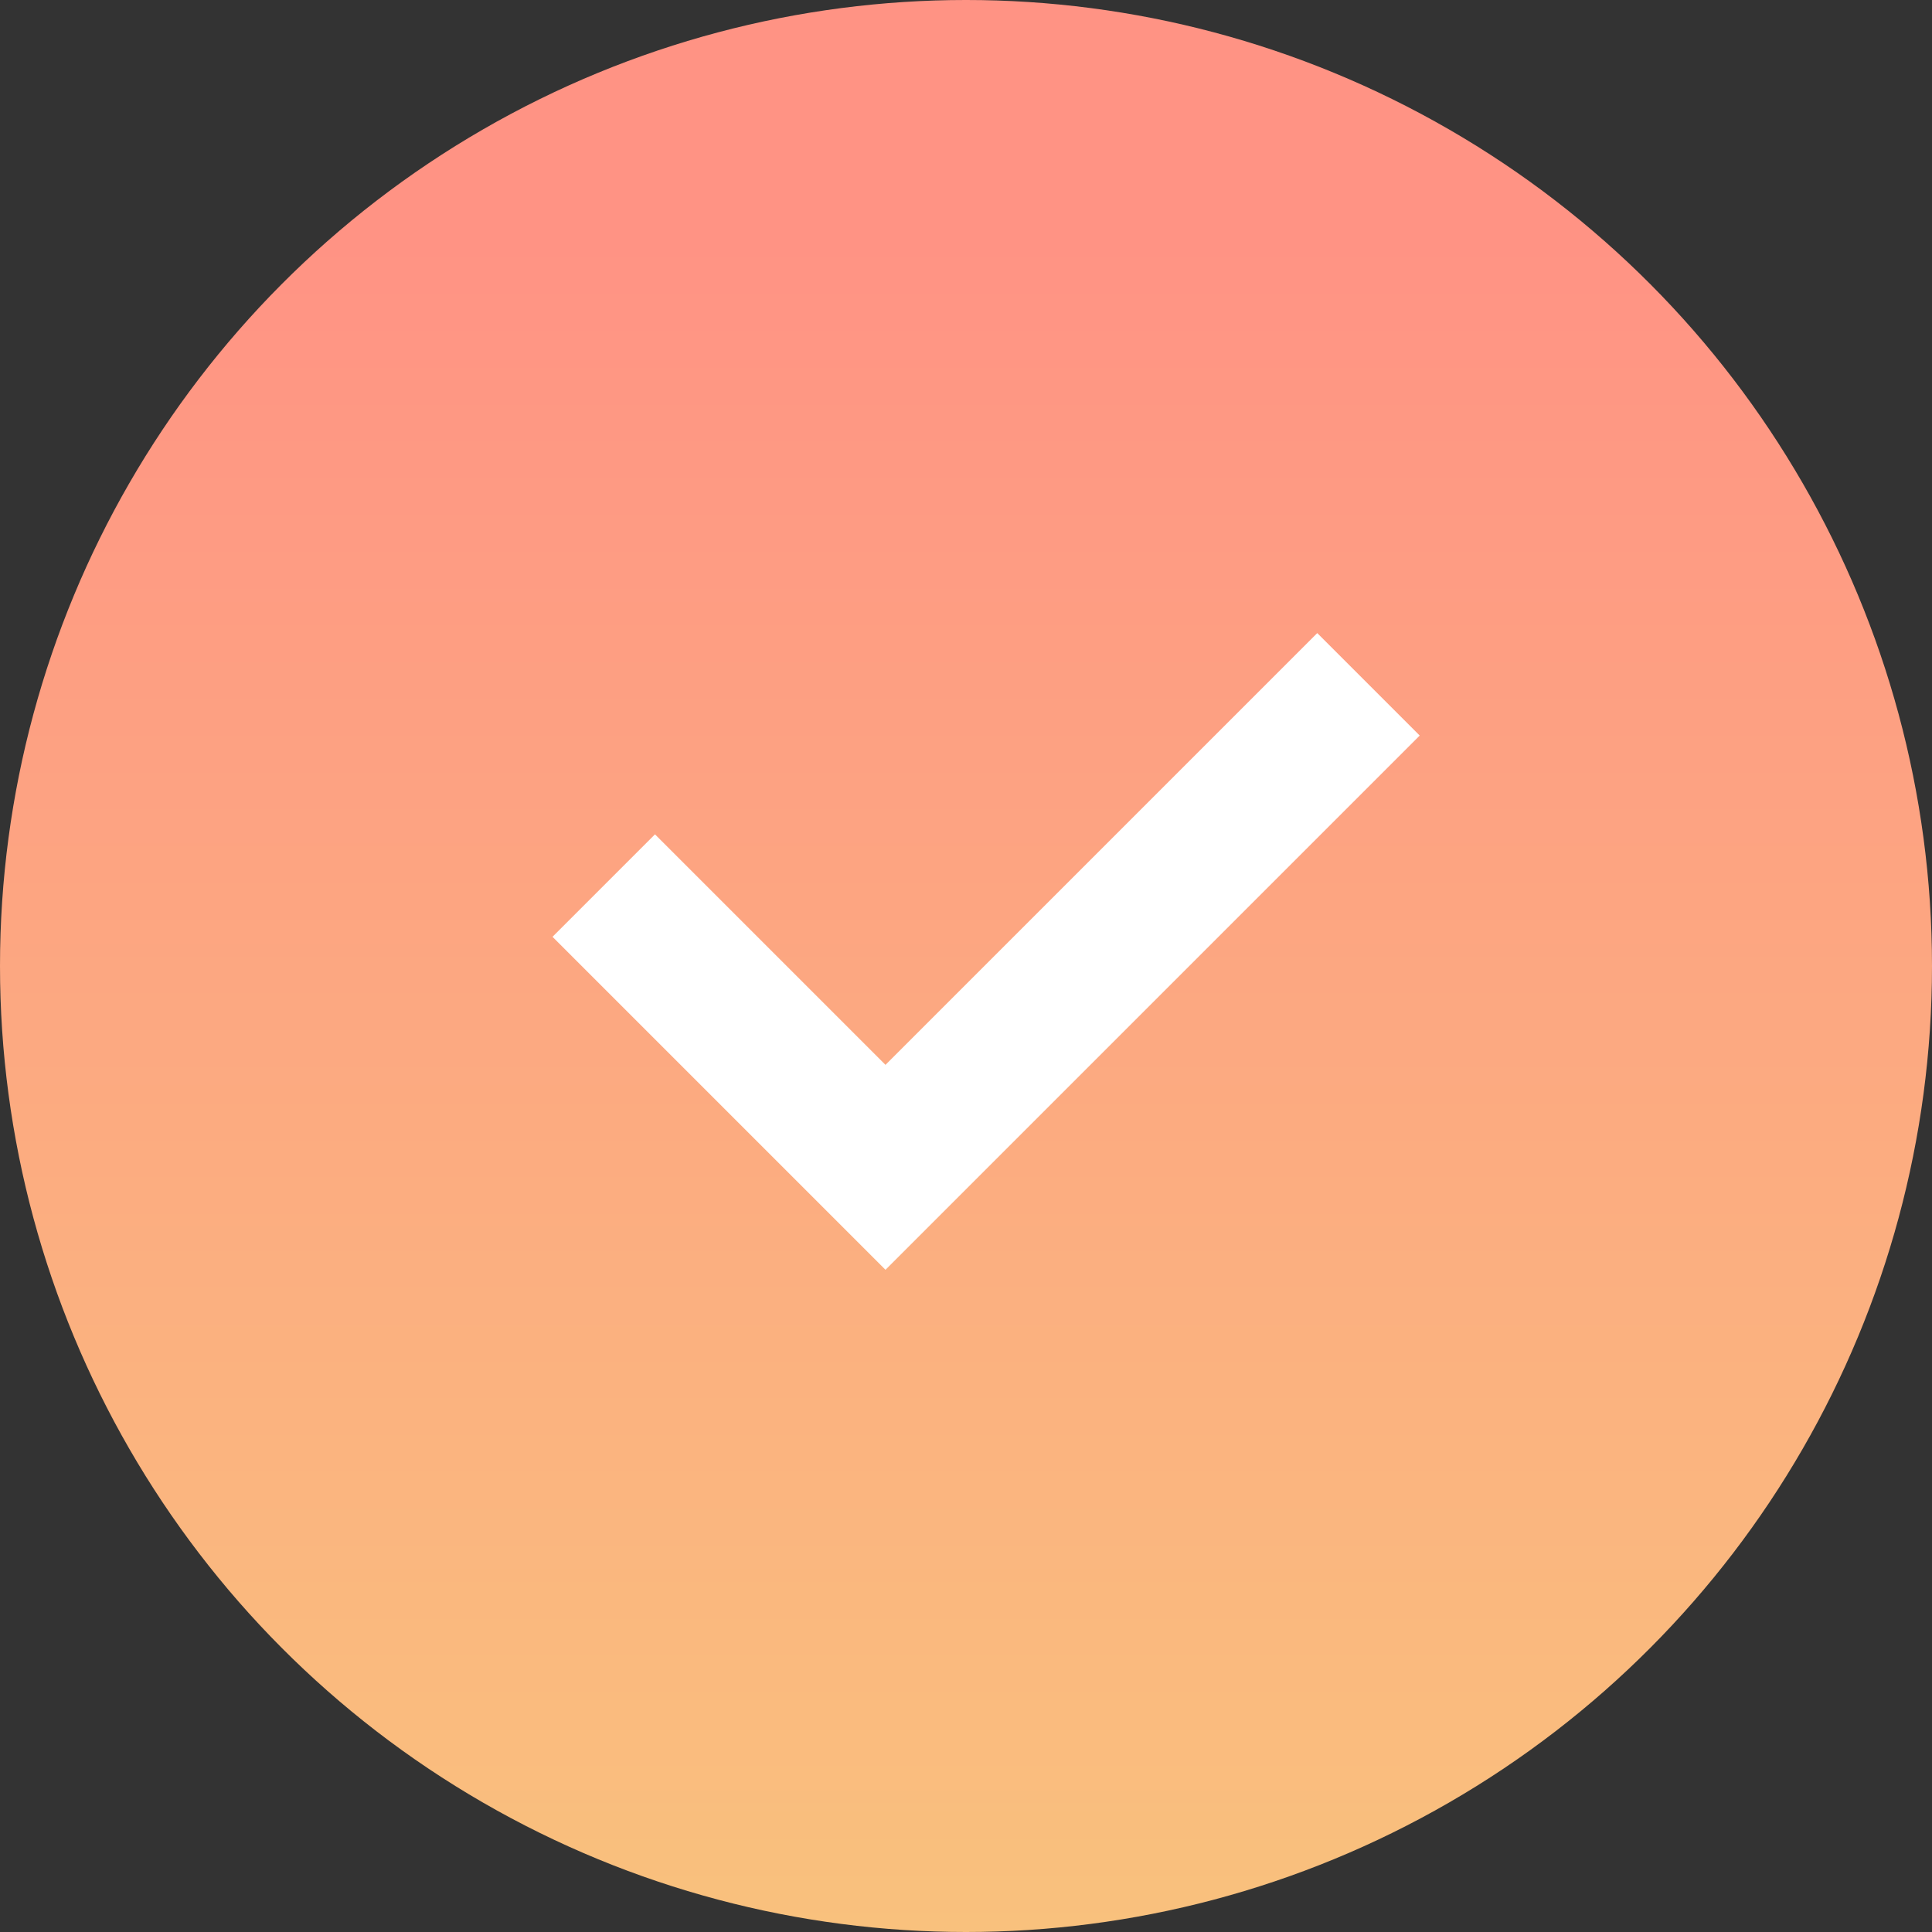
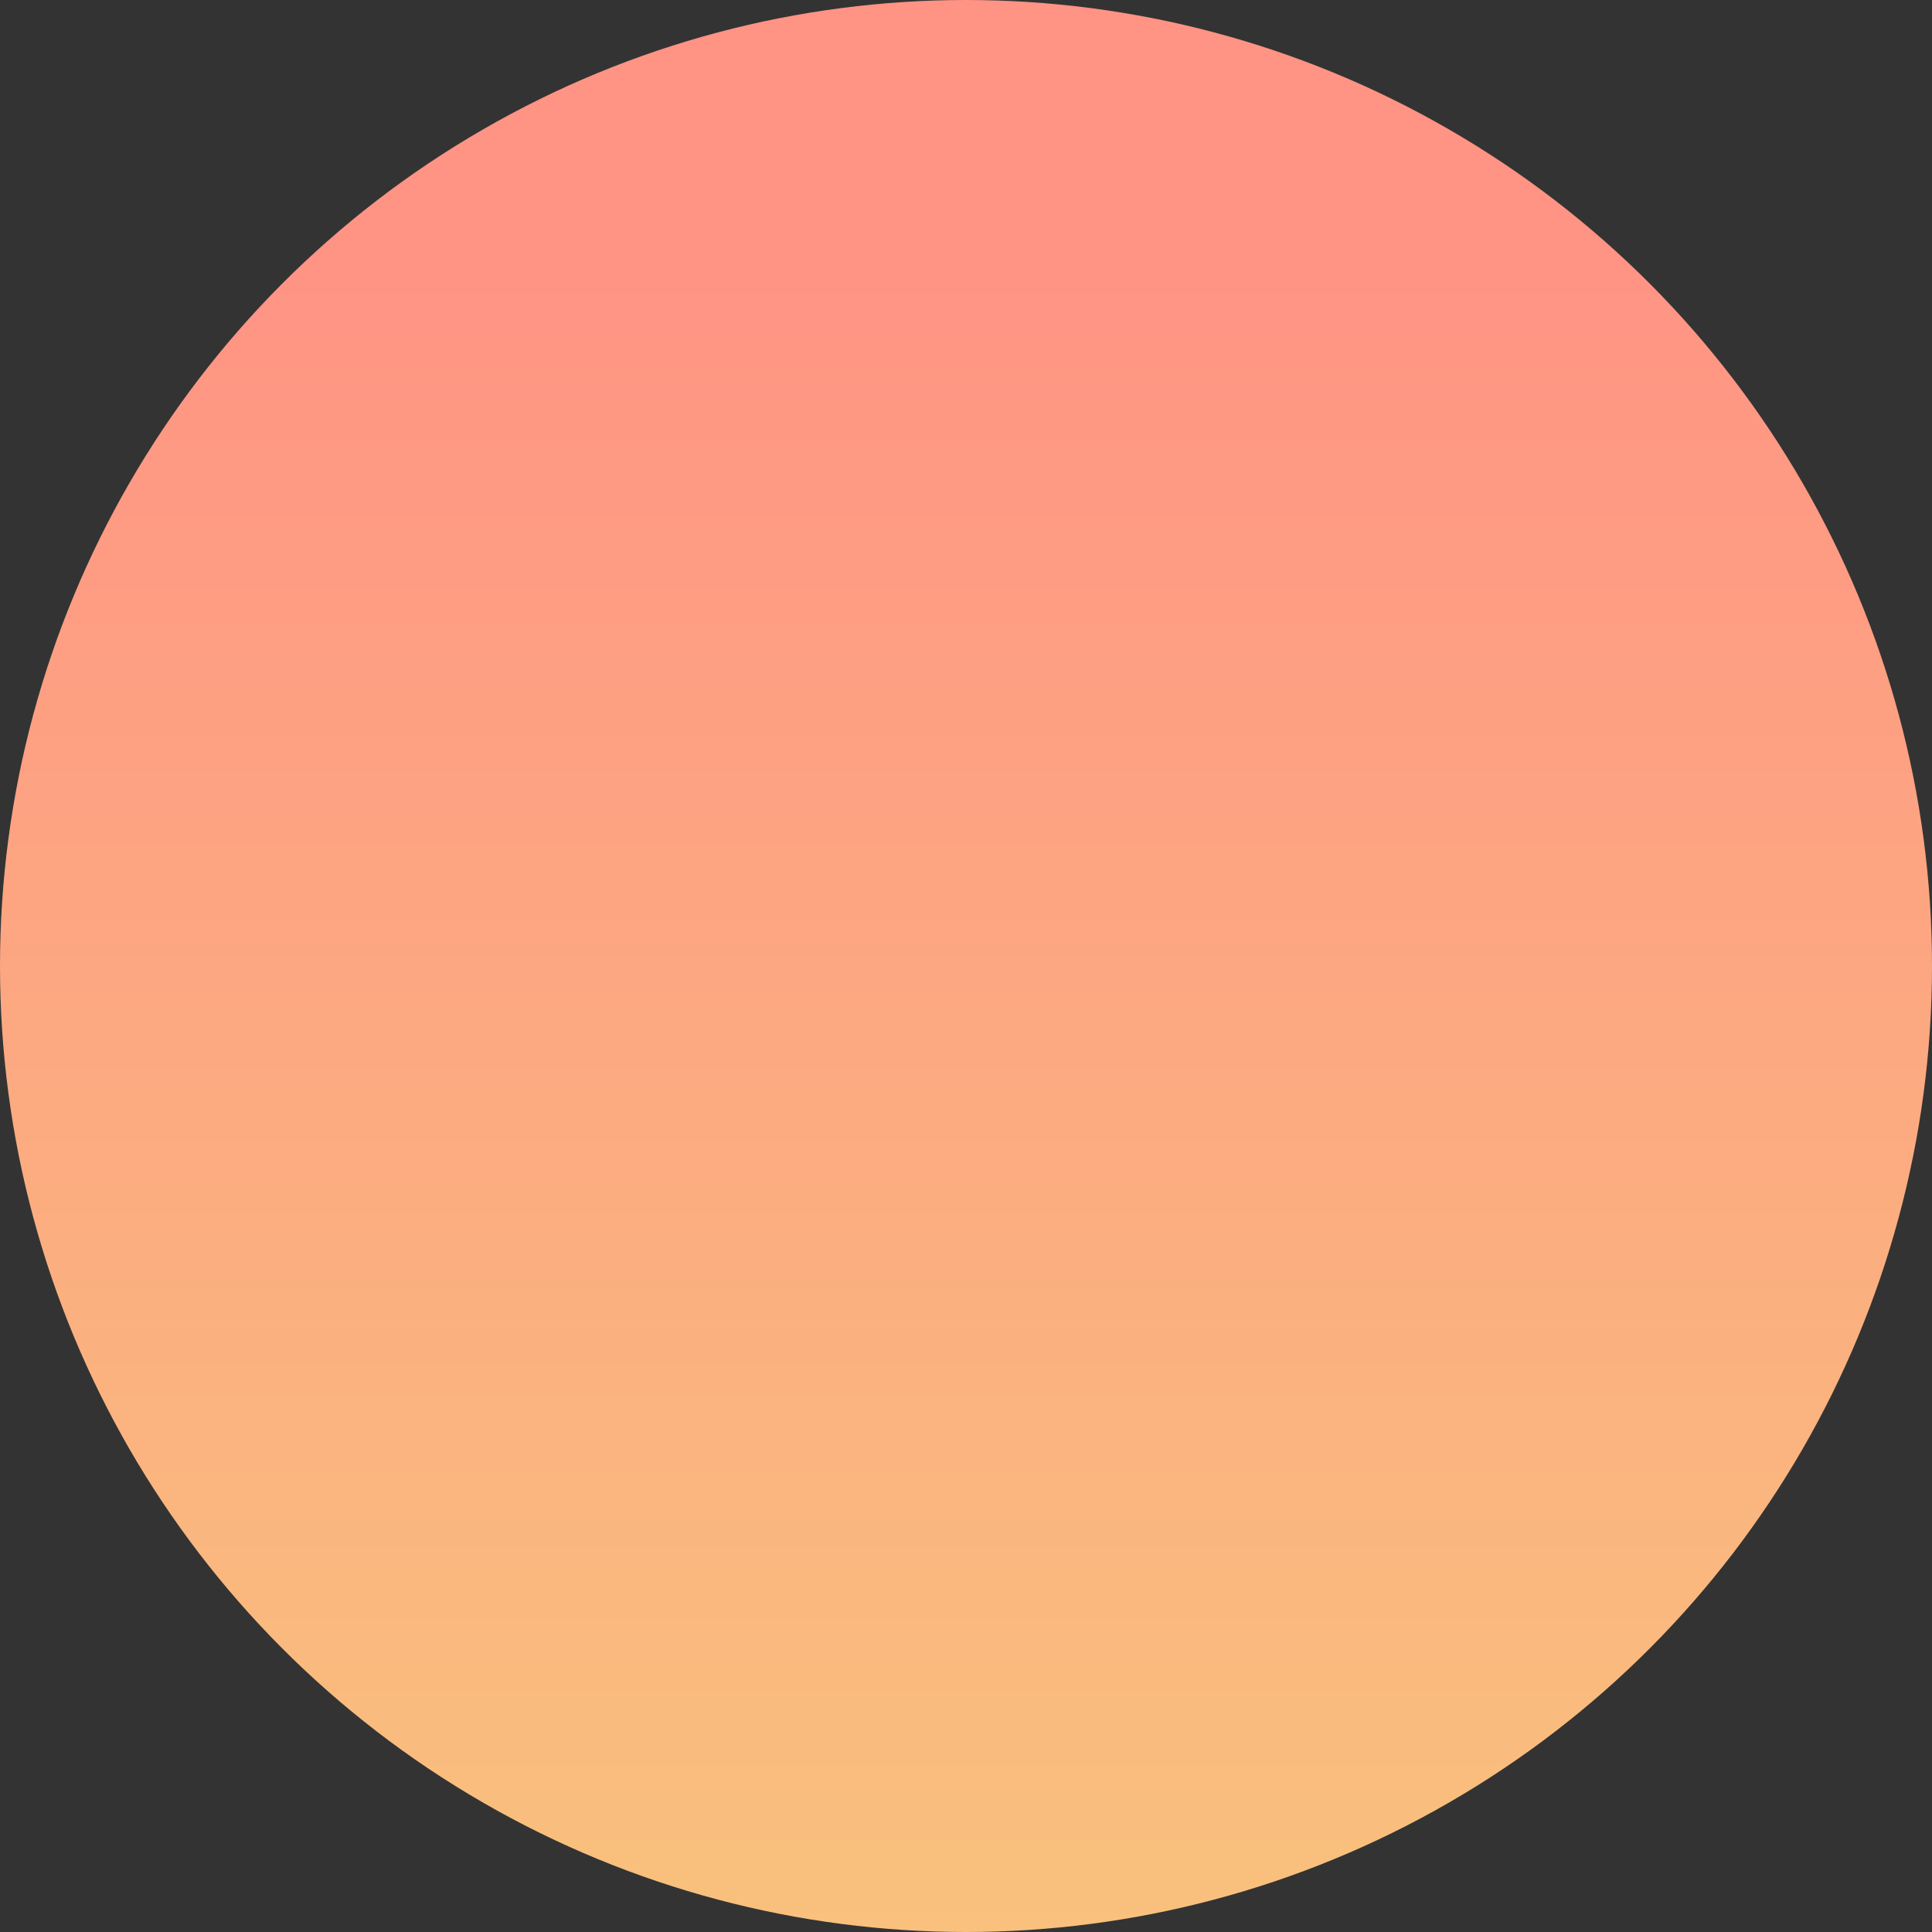
<svg xmlns="http://www.w3.org/2000/svg" width="40" height="40" viewBox="0 0 40 40" fill="none">
  <rect x="0" y="0" width="40" height="40" fill="#333333" stroke="none" />
  <circle cx="20" cy="20" r="20" fill="url(#paint0_linear_17681_33669)" />
-   <path d="M12.5 18.335L18.333 24.168L28.333 14.168" stroke="white" stroke-width="3" />
  <defs>
    <linearGradient id="paint0_linear_17681_33669" x1="17.257" y1="4.942" x2="17.257" y2="40" gradientUnits="userSpaceOnUse">
      <stop stop-color="#FF9384" />
      <stop offset="1" stop-color="#F9C17D" />
    </linearGradient>
  </defs>
</svg>